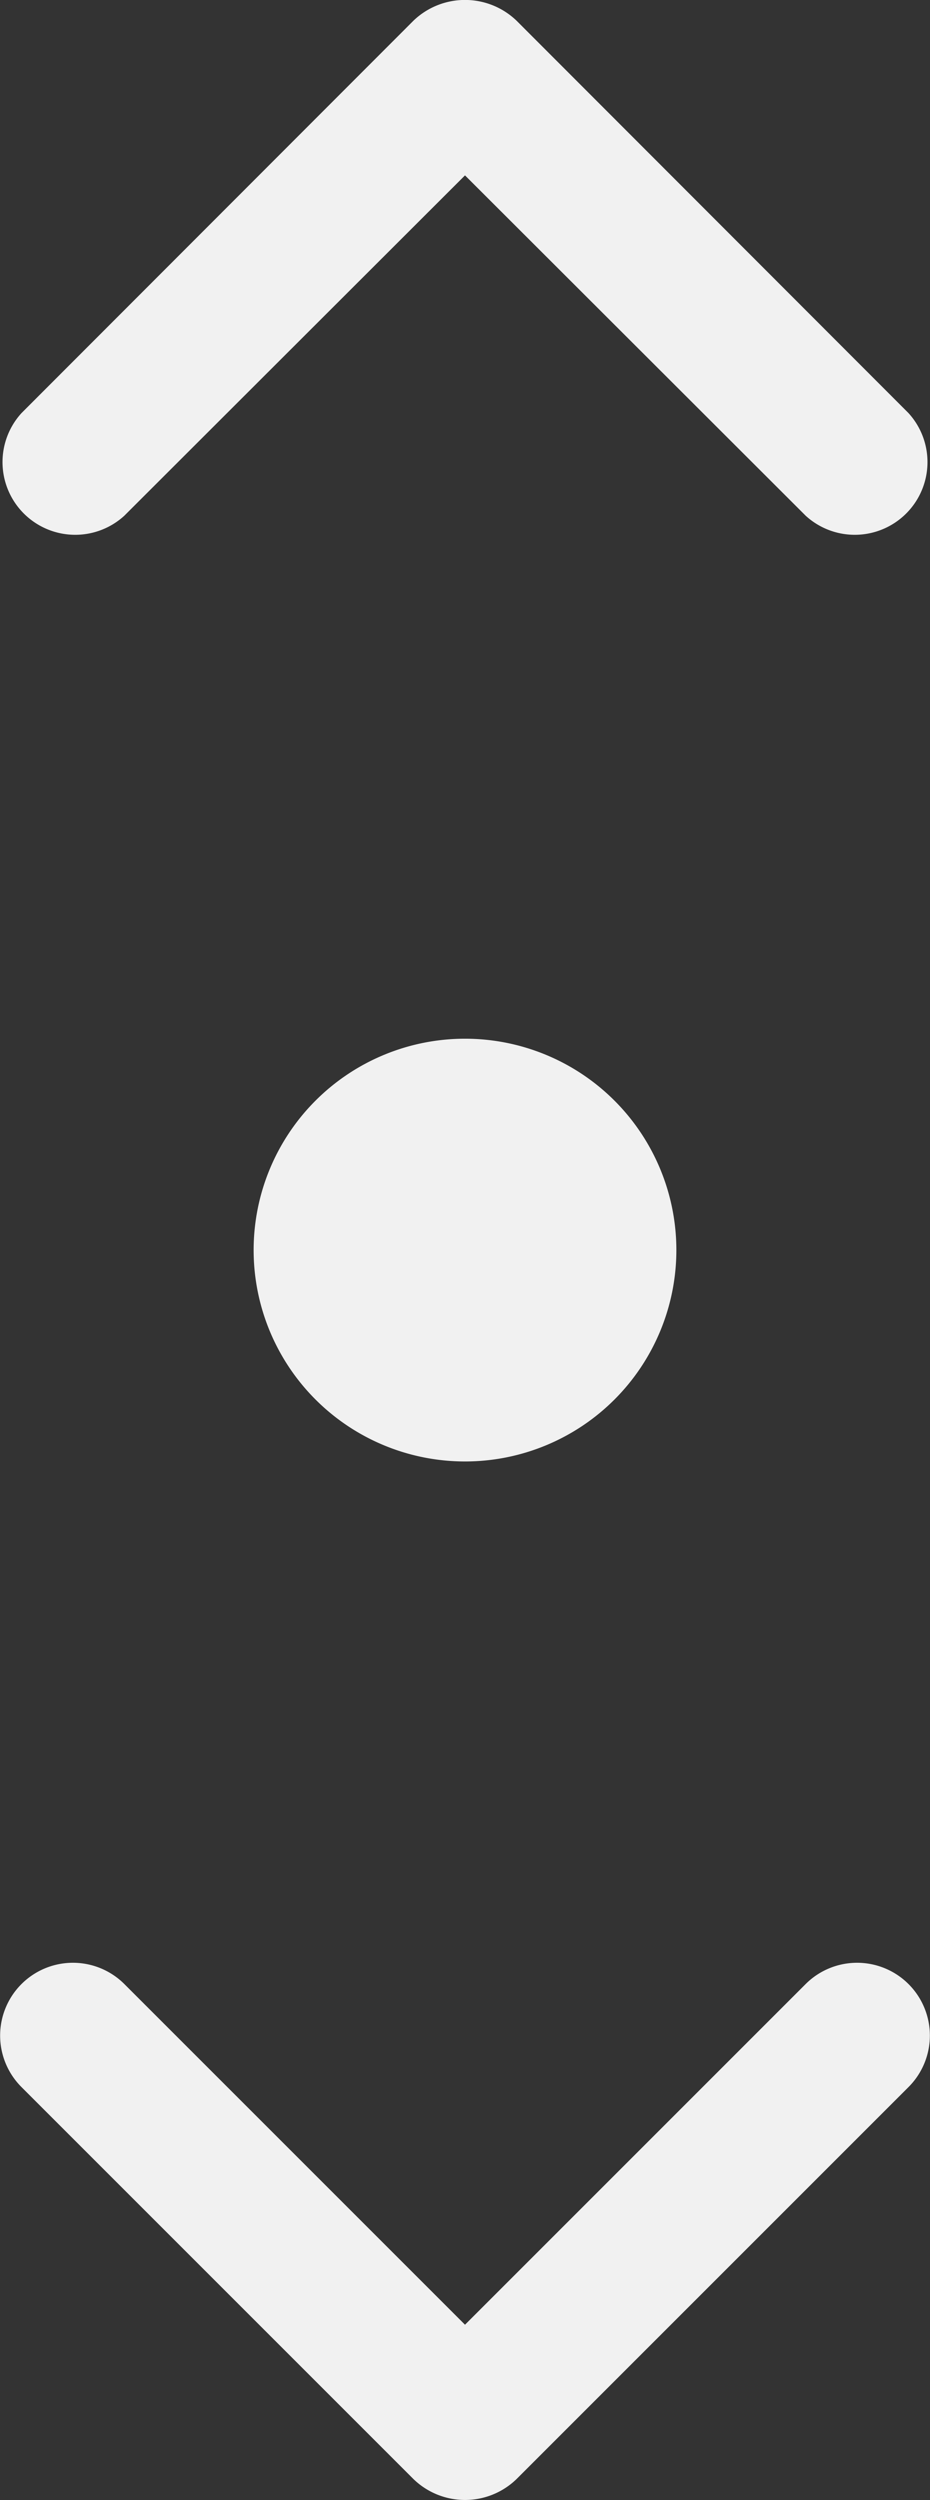
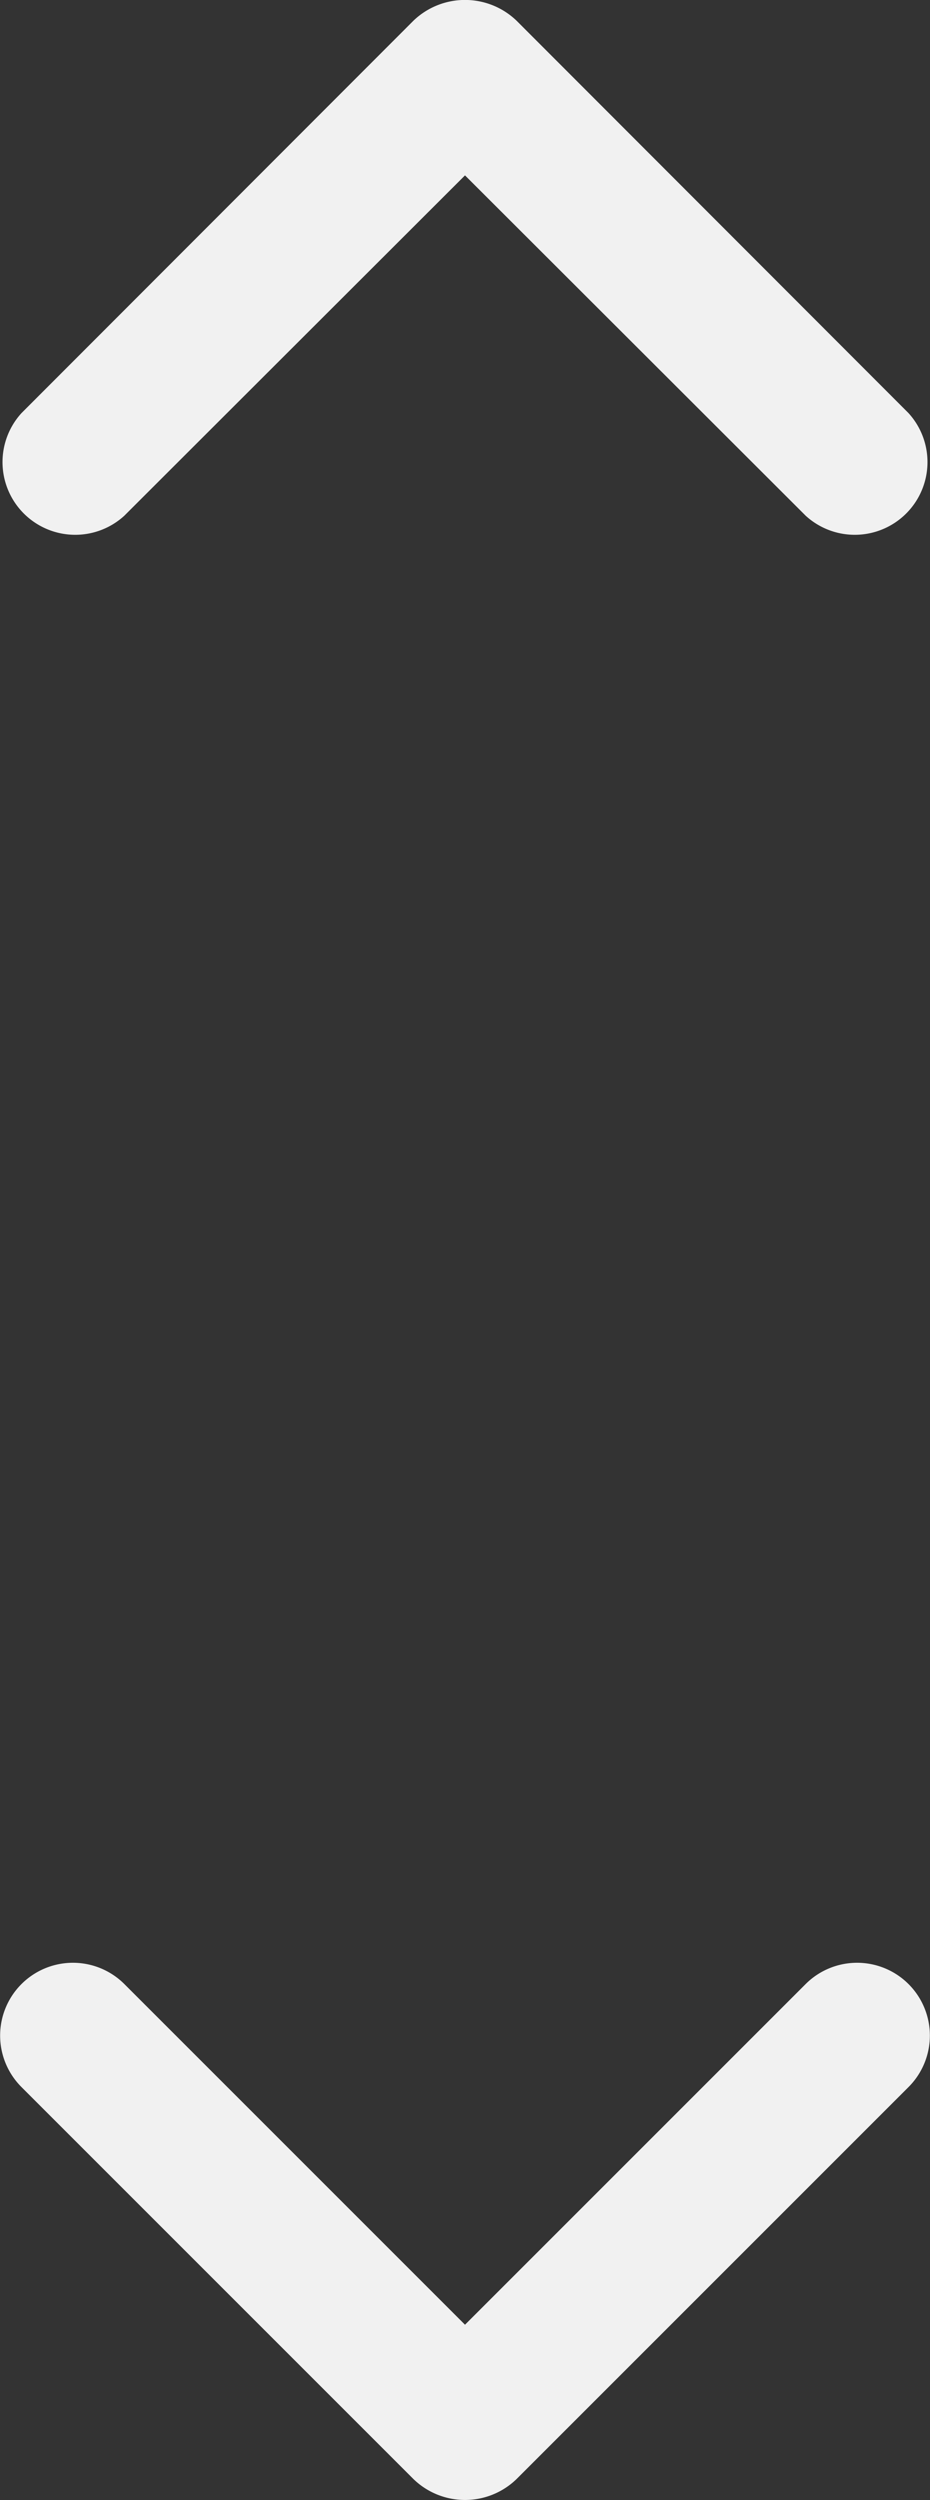
<svg xmlns="http://www.w3.org/2000/svg" viewBox="0 0 22 59.14" width="22" height="59.14" x="0" y="0">
  <rect x="0" y="0" width="22" height="59.14" fill="#333333" stroke="none" />
  <defs>
    <style>.cls-1{fill:#f1f1f1;}</style>
  </defs>
  <title>scrollicon_valmonAsset 3</title>
  <g id="Layer_2" data-name="Layer 2">
    <g id="Layer_1-2" data-name="Layer 1">
      <path class="cls-1" d="M2.94,12.2l9.28-9.27H9.78l9.28,9.27a1.72,1.72,0,0,0,2.43-2.43L12.22.49a1.76,1.76,0,0,0-2.44,0L.51,9.77A1.72,1.72,0,0,0,2.94,12.2" />
-       <path class="cls-1" d="M11,34.57a5,5,0,1,0-5-5,5,5,0,0,0,5,5" />
      <path class="cls-1" d="M19.06,46.93,9.78,56.21h2.44L2.94,46.93A1.72,1.72,0,0,0,.51,49.37l9.27,9.27a1.75,1.75,0,0,0,2.44,0l9.27-9.27a1.72,1.72,0,0,0-2.43-2.44" />
    </g>
  </g>
</svg>